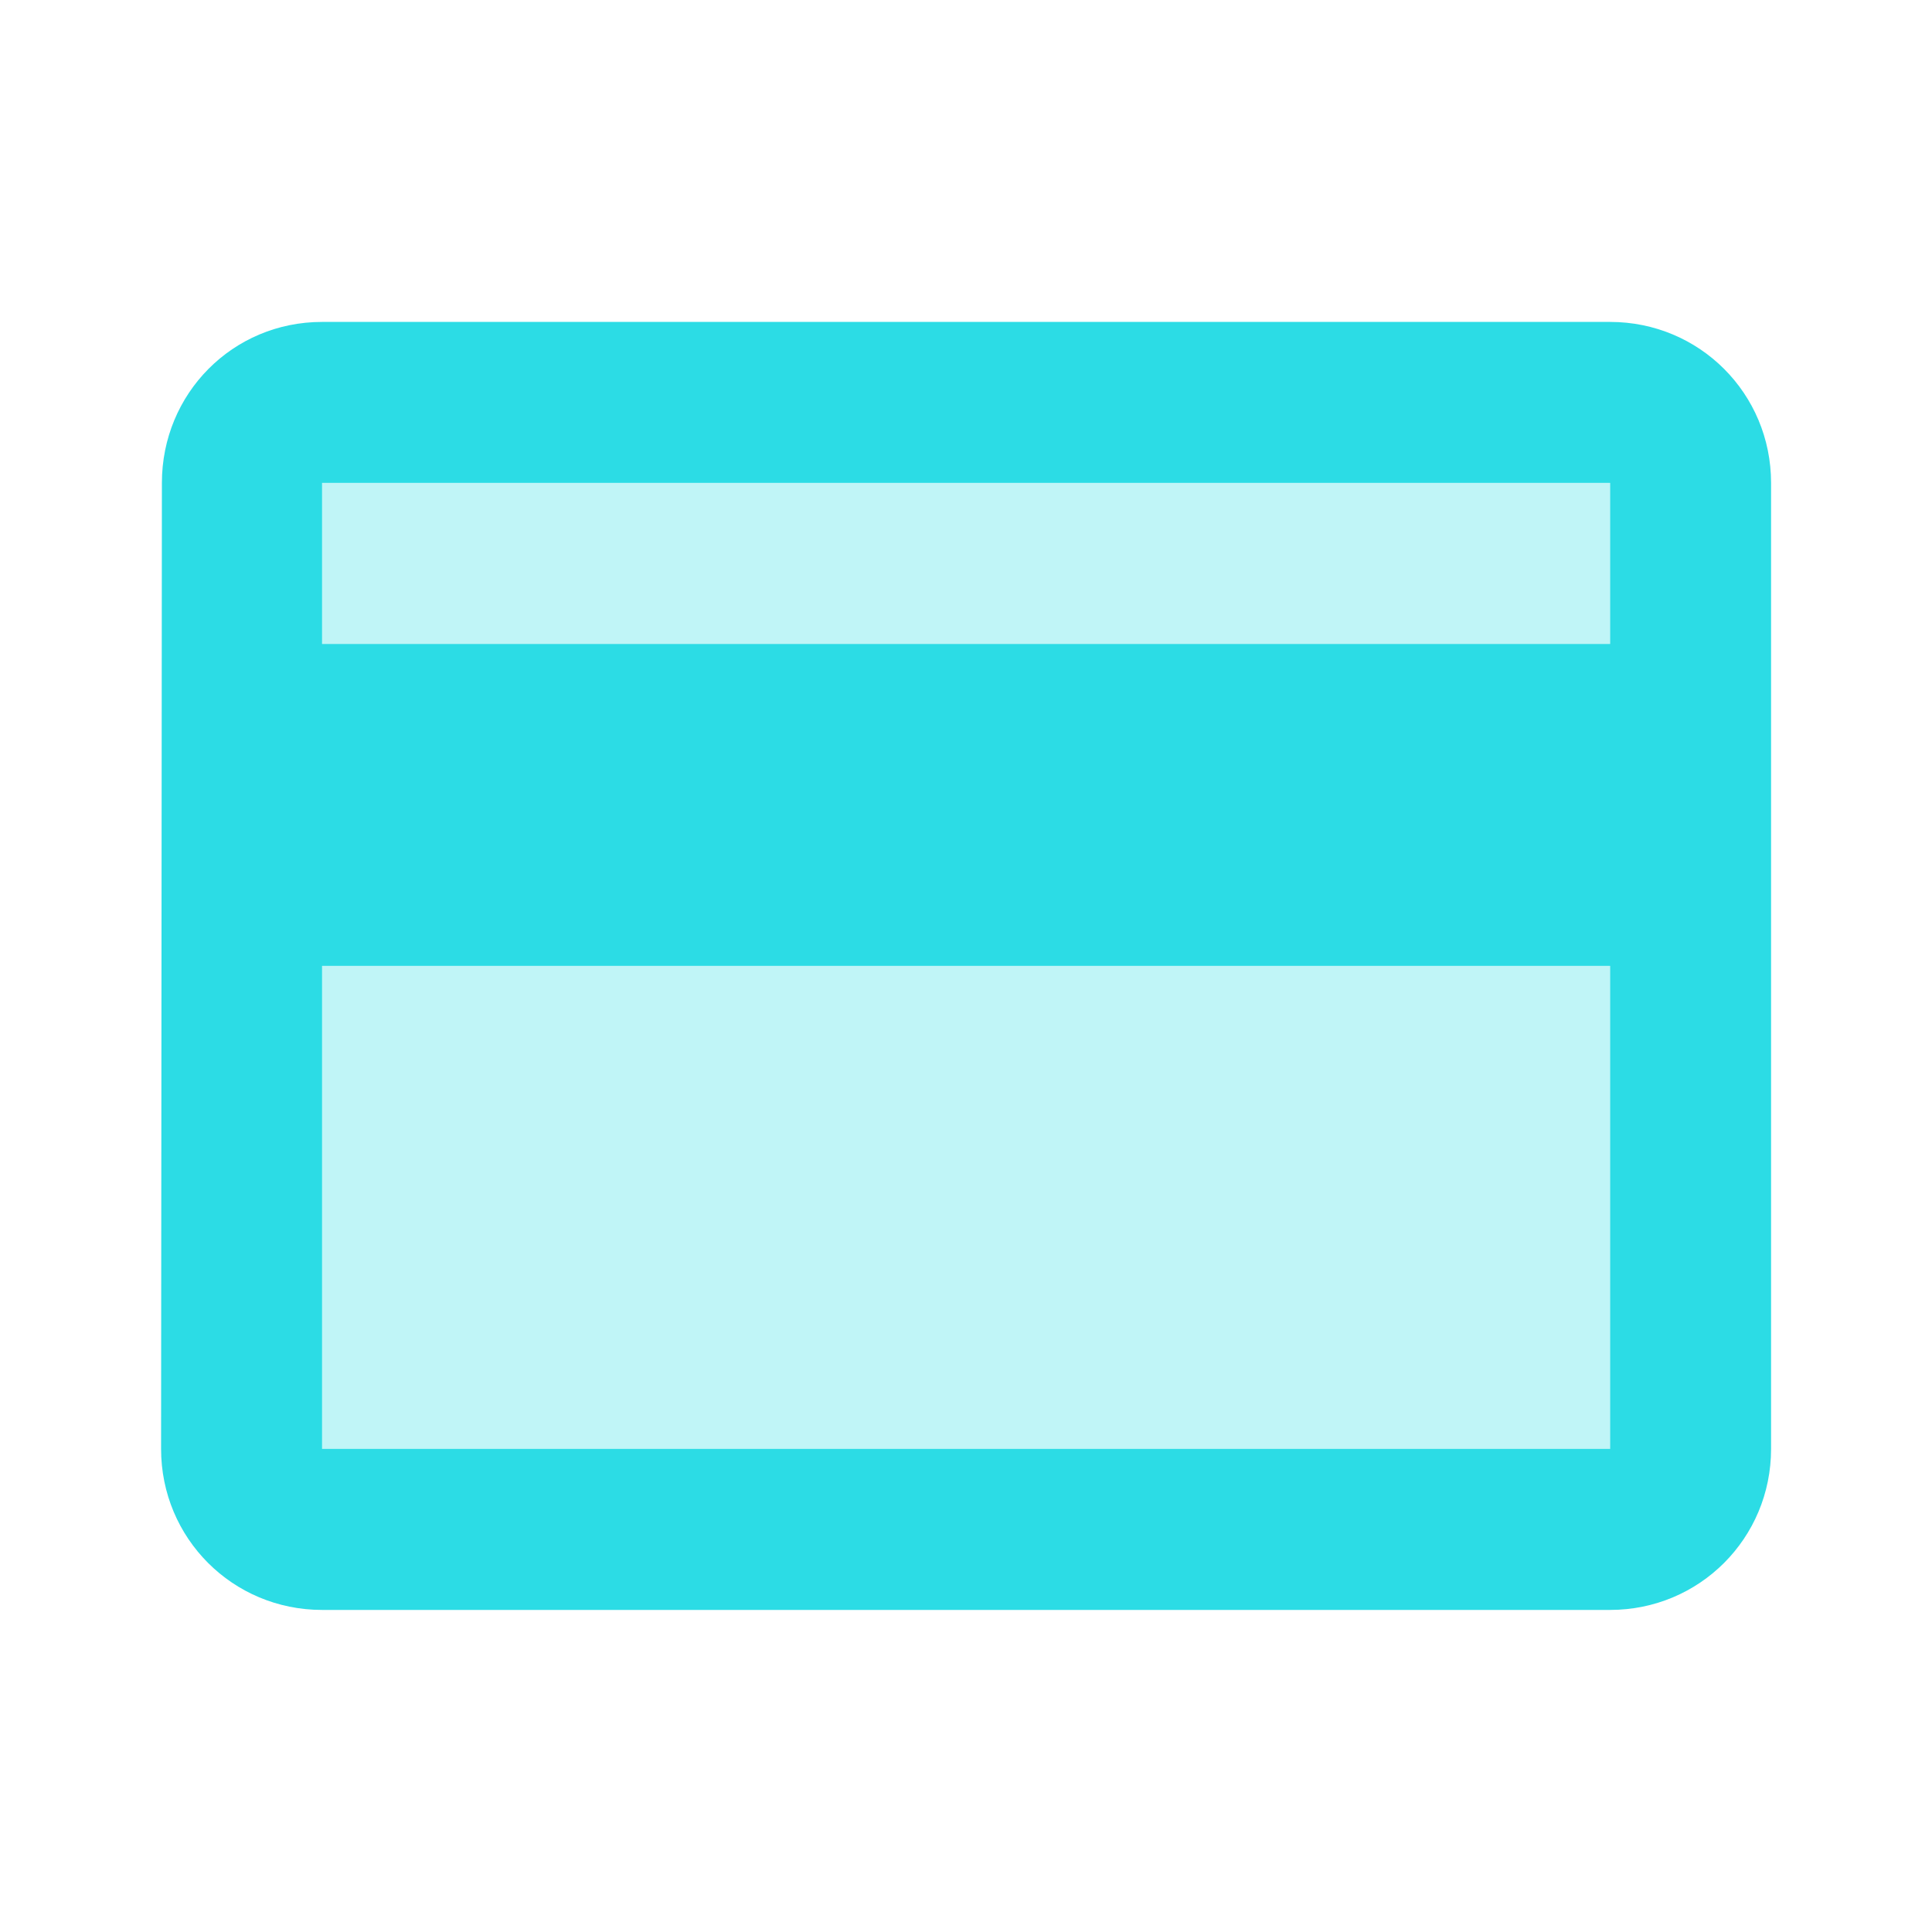
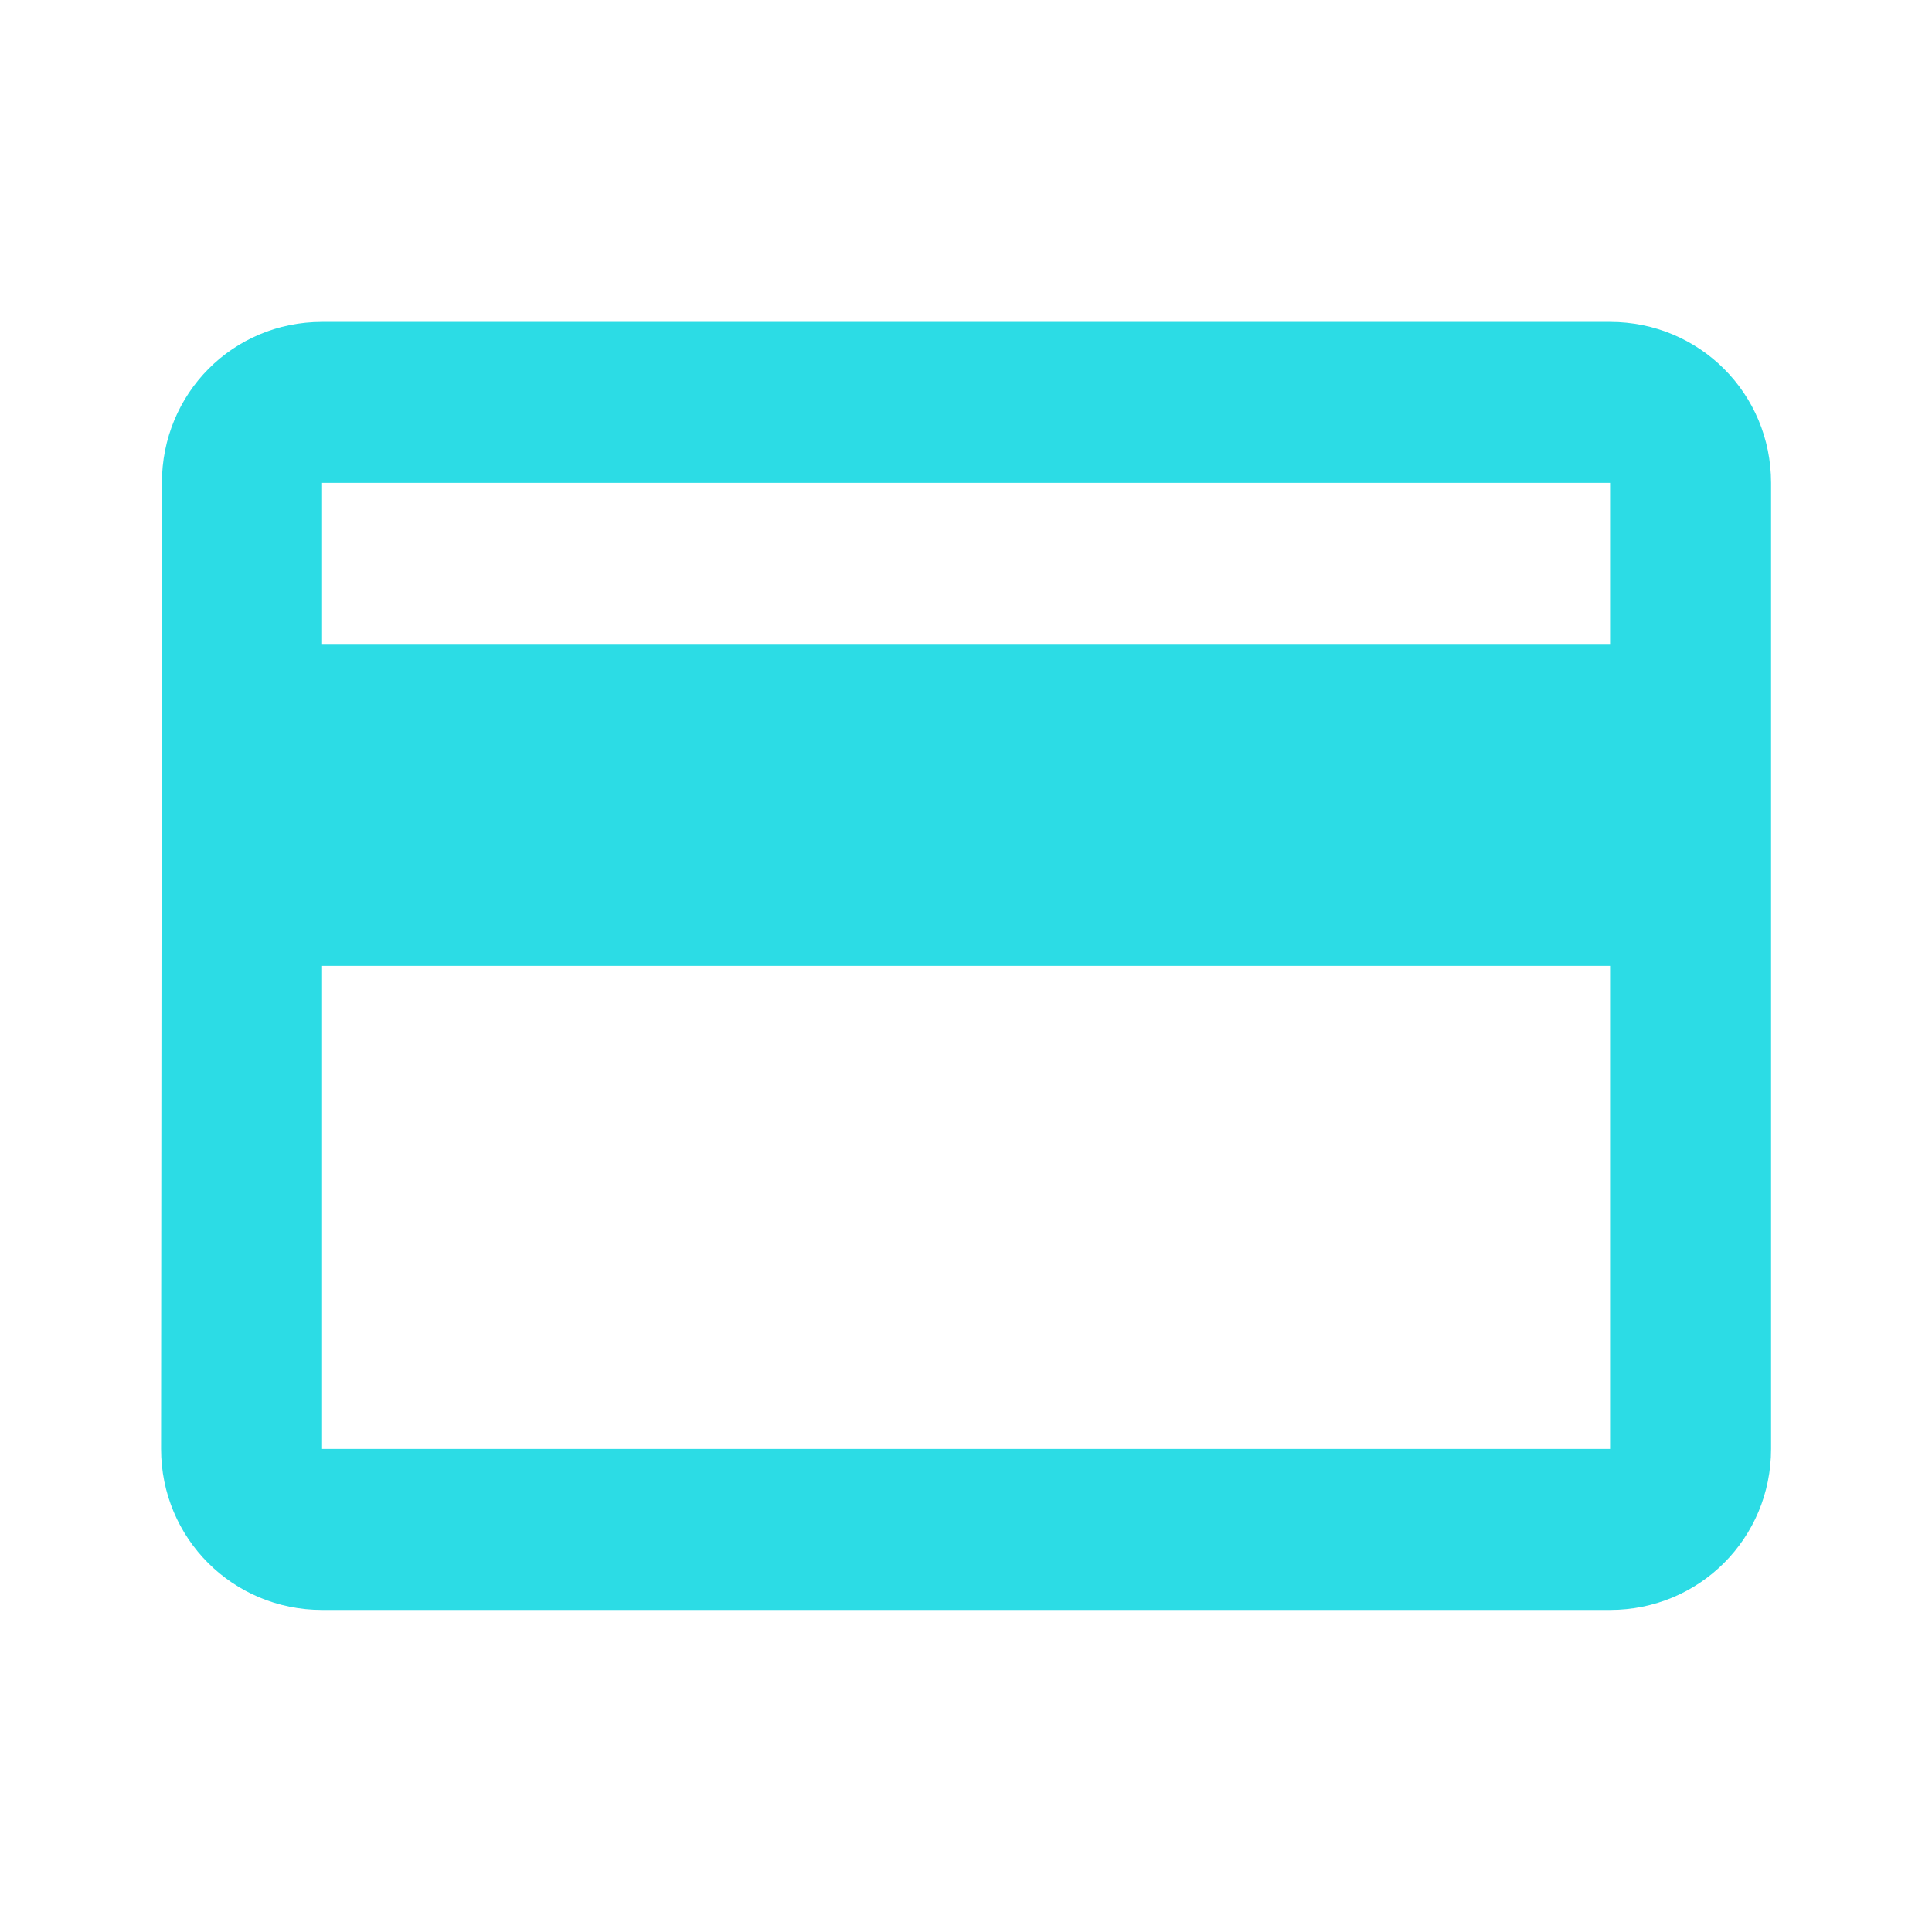
<svg xmlns="http://www.w3.org/2000/svg" width="64" height="64" viewBox="0 0 64 64" fill="none">
-   <path opacity="0.3" d="M10.664 32H53.331V48H10.664V32ZM10.664 16H53.331V21.333H10.664V16Z" fill="#2CDCE5" />
  <path d="M53.336 10.664H10.669C7.709 10.664 5.363 13.037 5.363 15.997L5.336 47.997C5.336 50.957 7.709 53.331 10.669 53.331H53.336C56.296 53.331 58.669 50.957 58.669 47.997V15.997C58.669 13.037 56.296 10.664 53.336 10.664ZM53.336 47.997H10.669V31.997H53.336V47.997ZM53.336 21.331H10.669V15.997H53.336V21.331Z" fill="#2CDCE5" />
</svg>